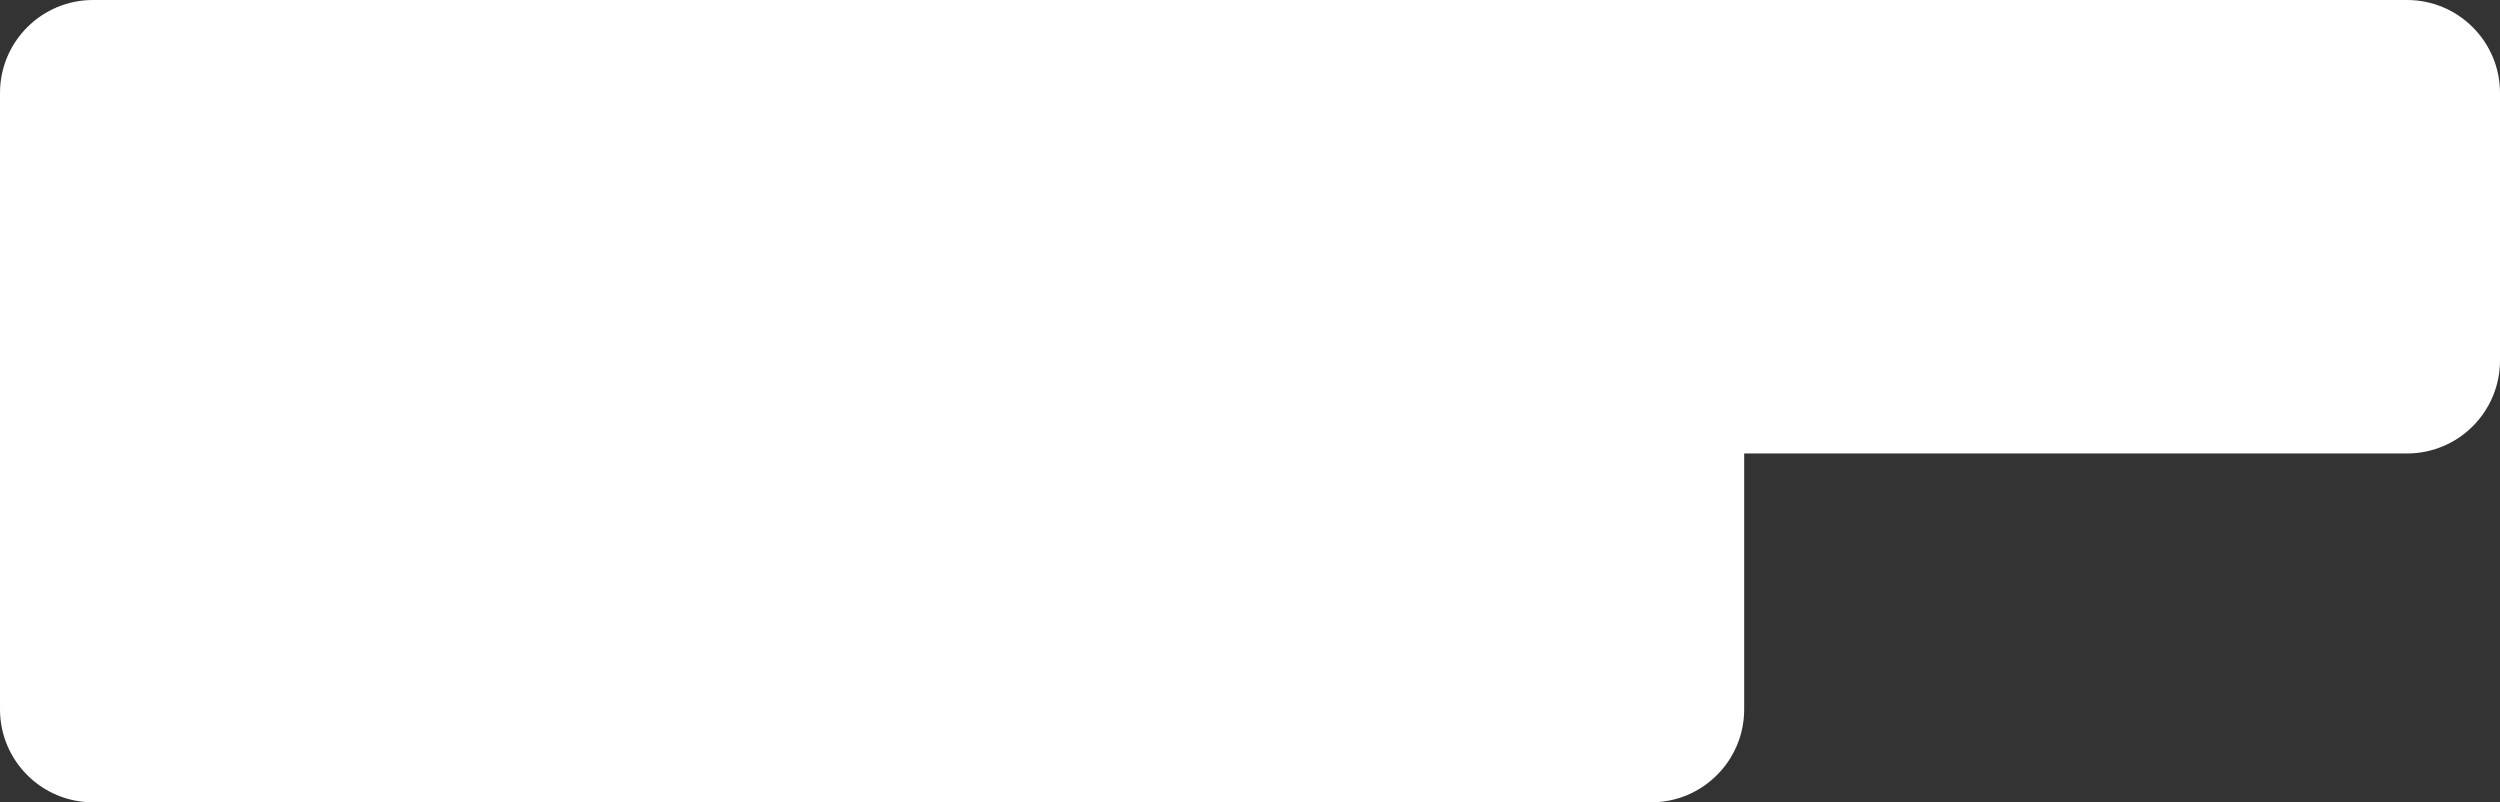
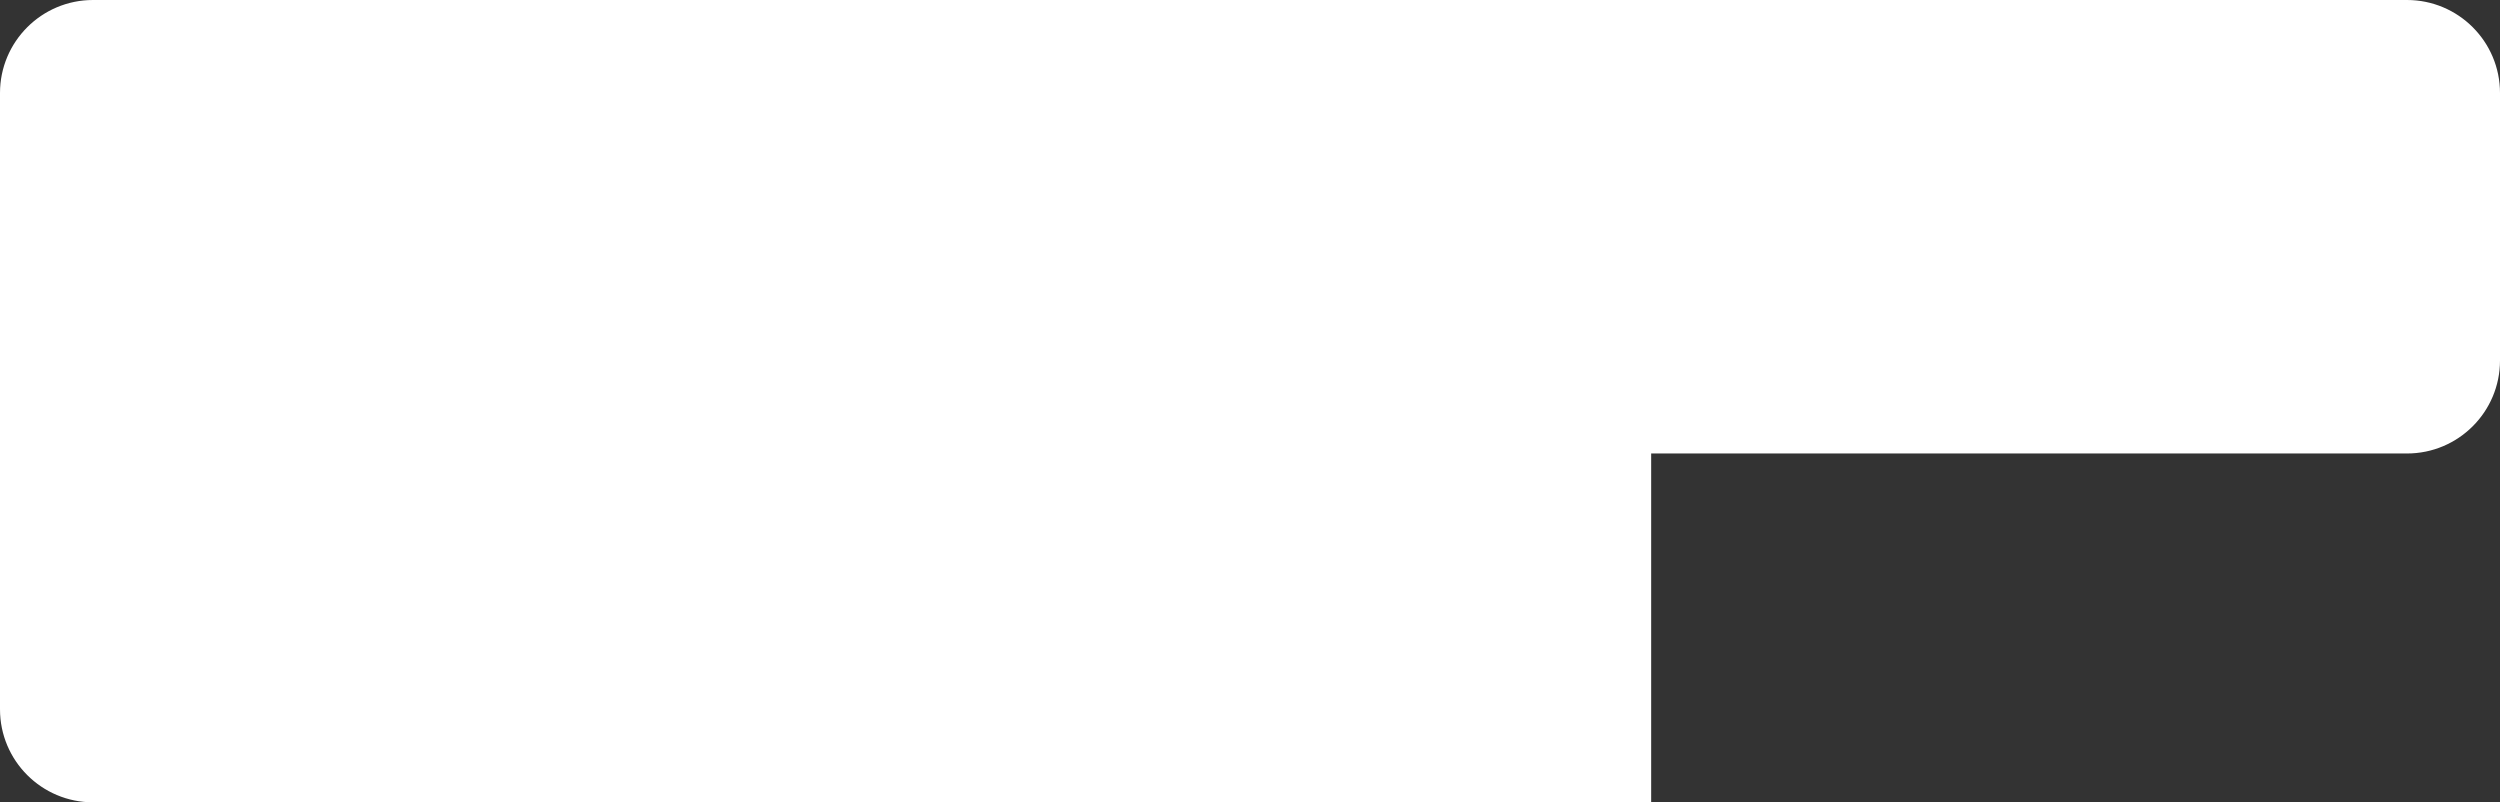
<svg xmlns="http://www.w3.org/2000/svg" width="215" height="69" viewBox="0 0 215 69" fill="none">
  <rect x="0" y="0" width="215" height="69" fill="#333333" stroke="none" />
-   <path fill-rule="evenodd" clip-rule="evenodd" d="M8 0C3.582 0 0 3.582 0 8V29V31V61C0 65.418 3.582 69 8 69H142C146.418 69 150 65.418 150 61V39H207C211.418 39 215 35.418 215 31V8C215 3.582 211.418 0 207 0H8Z" fill="white" />
+   <path fill-rule="evenodd" clip-rule="evenodd" d="M8 0C3.582 0 0 3.582 0 8V29V31V61C0 65.418 3.582 69 8 69H142V39H207C211.418 39 215 35.418 215 31V8C215 3.582 211.418 0 207 0H8Z" fill="white" />
</svg>